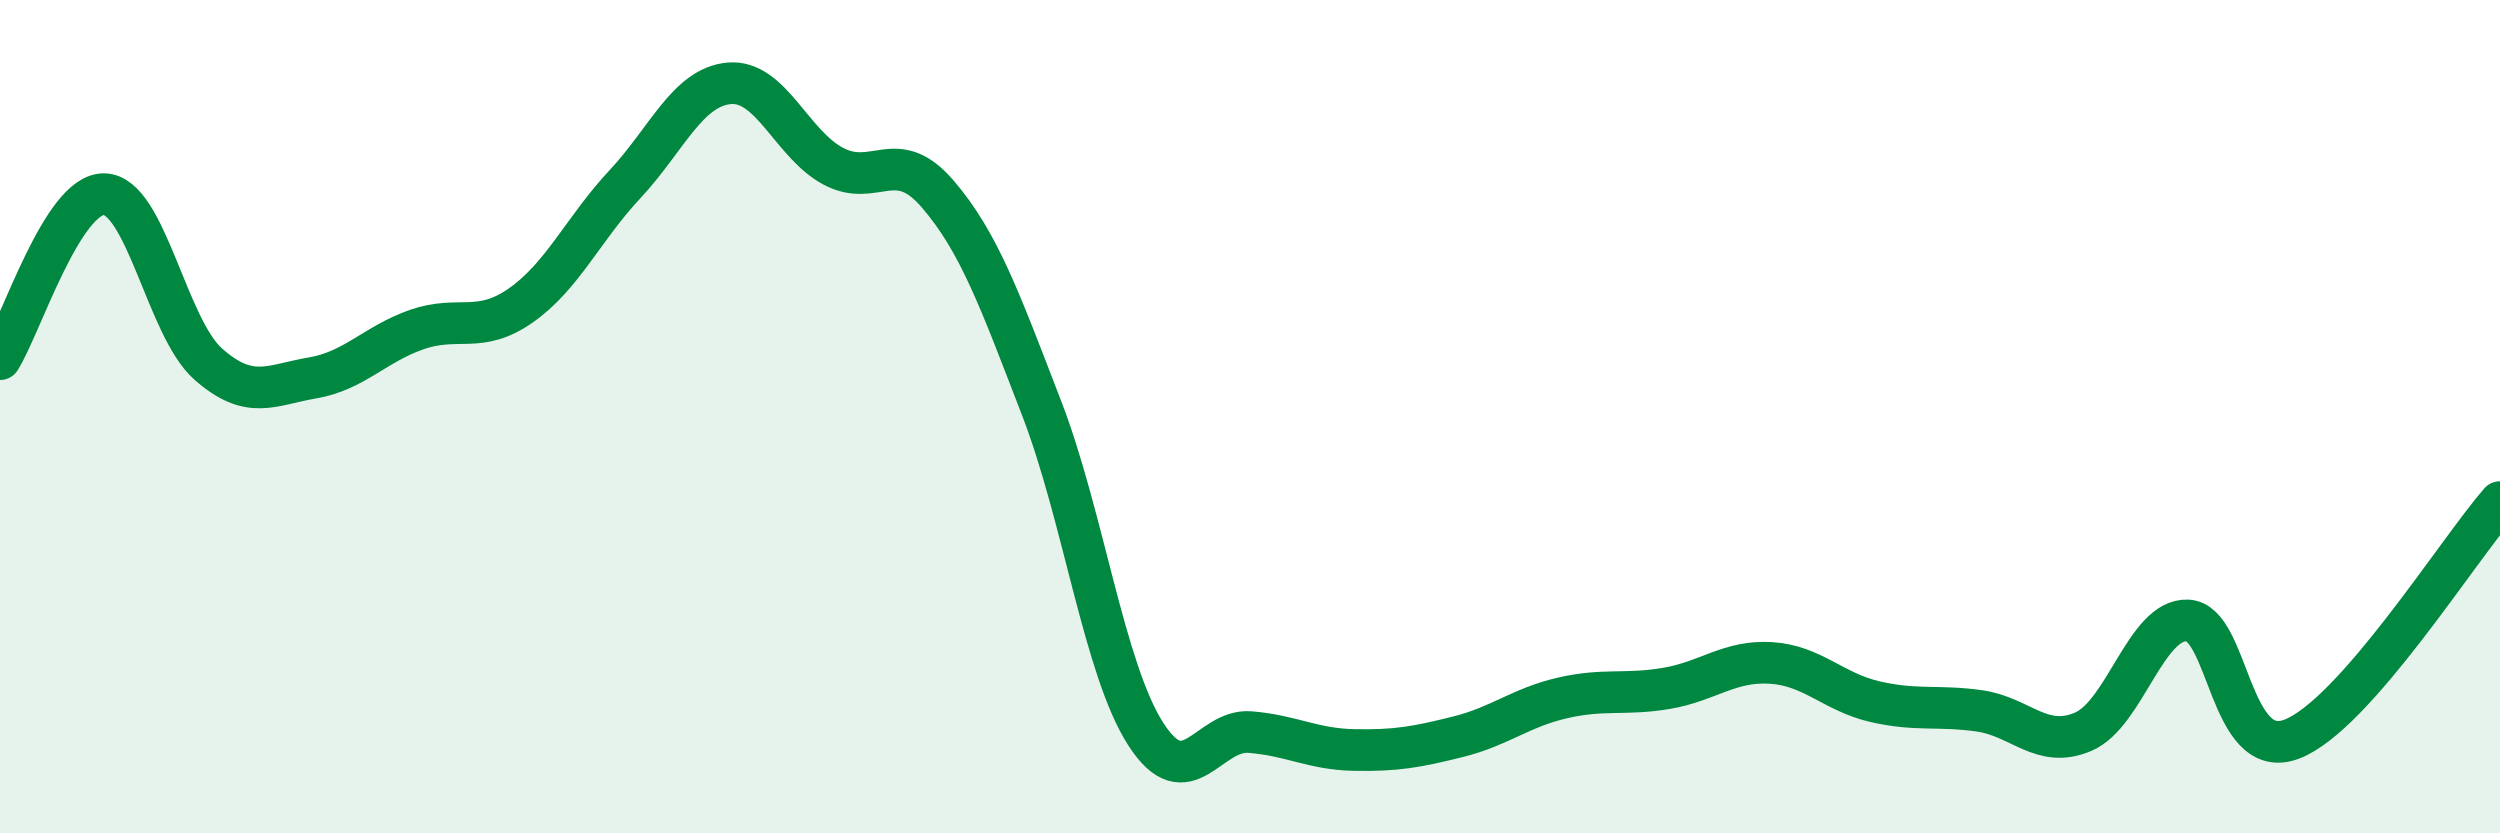
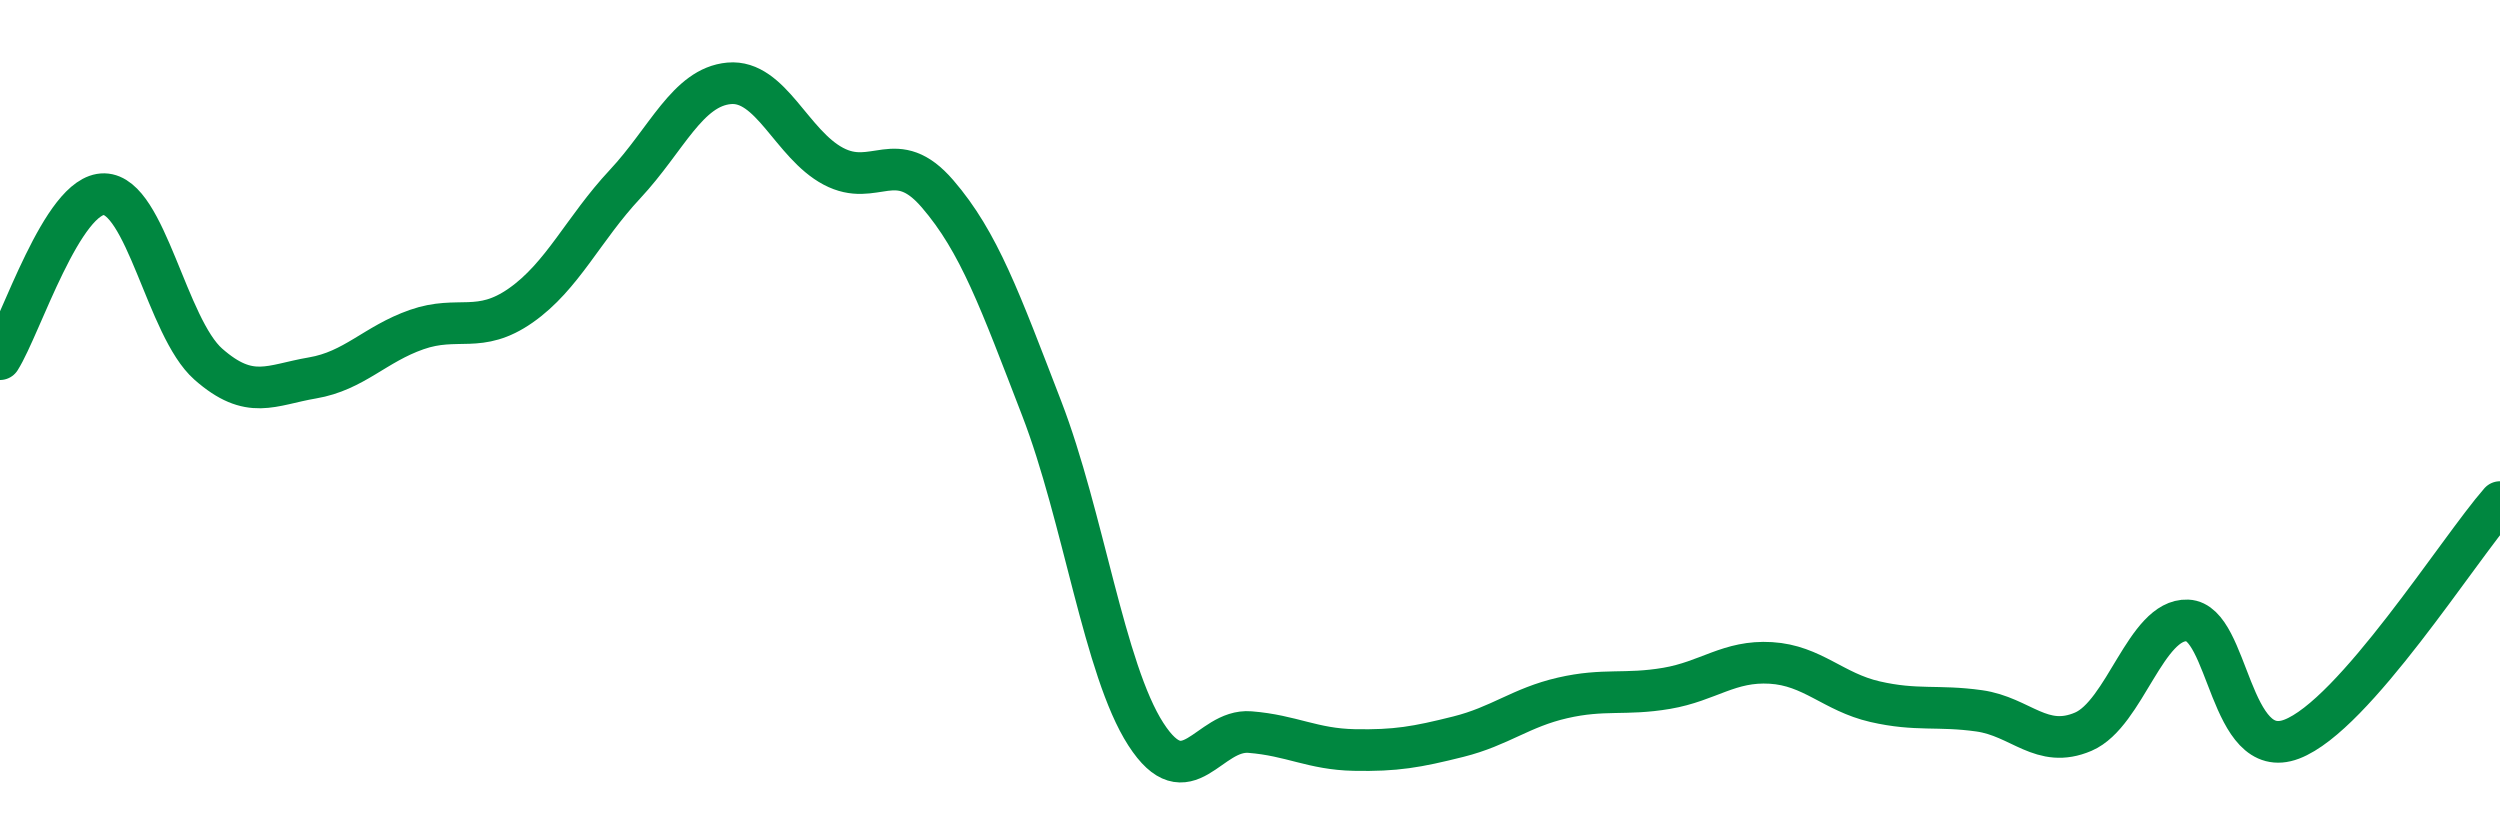
<svg xmlns="http://www.w3.org/2000/svg" width="60" height="20" viewBox="0 0 60 20">
-   <path d="M 0,8.62 C 0.5,7.83 1.5,4.64 2.5,4.66 C 3.5,4.68 4,7.86 5,8.74 C 6,9.62 6.5,9.24 7.5,9.07 C 8.5,8.9 9,8.26 10,7.91 C 11,7.56 11.5,8.03 12.5,7.33 C 13.5,6.63 14,5.49 15,4.42 C 16,3.35 16.5,2.09 17.5,2 C 18.5,1.91 19,3.46 20,3.99 C 21,4.52 21.5,3.49 22.5,4.65 C 23.5,5.81 24,7.21 25,9.8 C 26,12.39 26.5,16.07 27.5,17.62 C 28.5,19.17 29,17.49 30,17.57 C 31,17.65 31.5,17.98 32.5,18 C 33.5,18.02 34,17.93 35,17.68 C 36,17.43 36.5,16.98 37.5,16.75 C 38.5,16.52 39,16.69 40,16.52 C 41,16.35 41.5,15.85 42.5,15.91 C 43.5,15.97 44,16.61 45,16.84 C 46,17.07 46.5,16.92 47.5,17.06 C 48.5,17.2 49,17.99 50,17.56 C 51,17.13 51.5,14.85 52.5,14.89 C 53.5,14.93 53.5,18.31 55,17.74 C 56.5,17.17 59,13.19 60,12.05L60 20L0 20Z" fill="#008740" opacity="0.1" stroke-linecap="round" stroke-linejoin="round" />
  <path d="M 0,8.62 C 0.5,7.83 1.5,4.64 2.5,4.66 C 3.5,4.68 4,7.86 5,8.74 C 6,9.62 6.5,9.24 7.5,9.07 C 8.5,8.9 9,8.26 10,7.91 C 11,7.56 11.5,8.03 12.5,7.33 C 13.5,6.63 14,5.49 15,4.42 C 16,3.35 16.5,2.09 17.5,2 C 18.5,1.91 19,3.46 20,3.99 C 21,4.52 21.5,3.49 22.5,4.65 C 23.5,5.81 24,7.21 25,9.8 C 26,12.39 26.5,16.07 27.5,17.62 C 28.5,19.17 29,17.49 30,17.57 C 31,17.65 31.5,17.98 32.5,18 C 33.5,18.02 34,17.93 35,17.68 C 36,17.43 36.5,16.98 37.5,16.75 C 38.5,16.52 39,16.69 40,16.52 C 41,16.35 41.5,15.85 42.5,15.91 C 43.5,15.97 44,16.61 45,16.84 C 46,17.07 46.5,16.92 47.5,17.06 C 48.5,17.2 49,17.99 50,17.56 C 51,17.13 51.5,14.85 52.5,14.89 C 53.5,14.93 53.5,18.31 55,17.74 C 56.5,17.17 59,13.19 60,12.05" stroke="#008740" stroke-width="1" fill="none" stroke-linecap="round" stroke-linejoin="round" />
</svg>